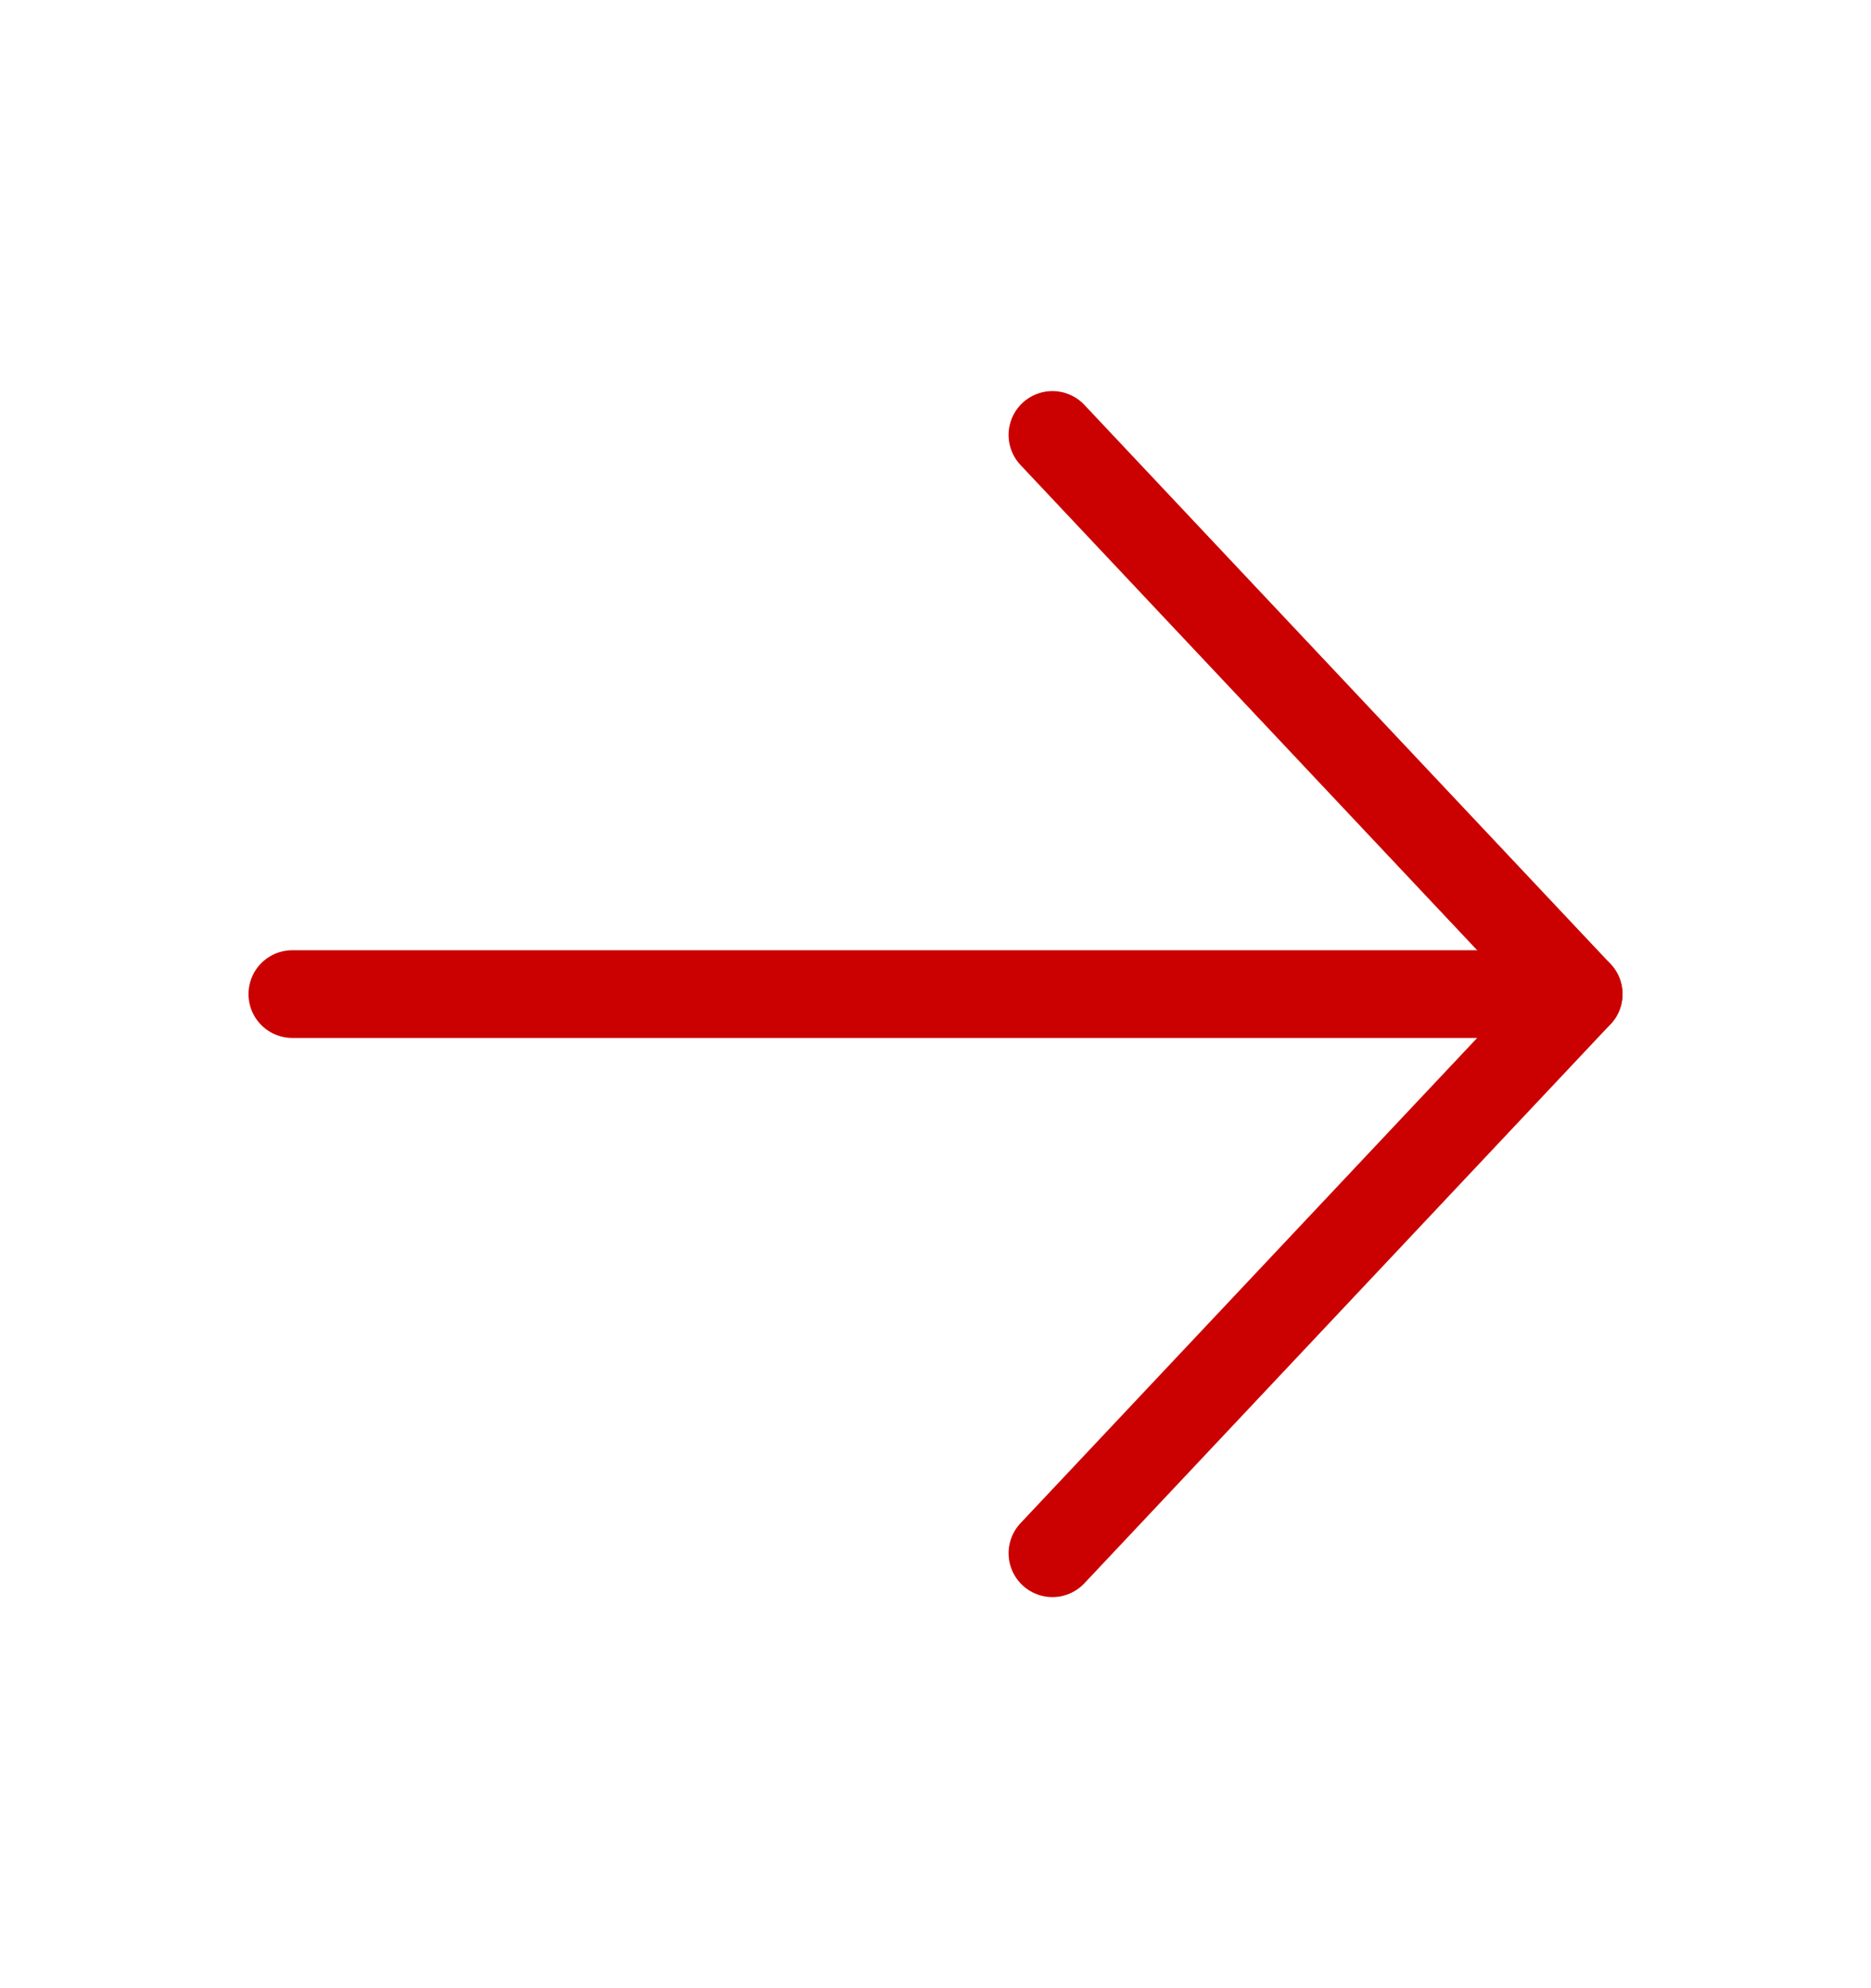
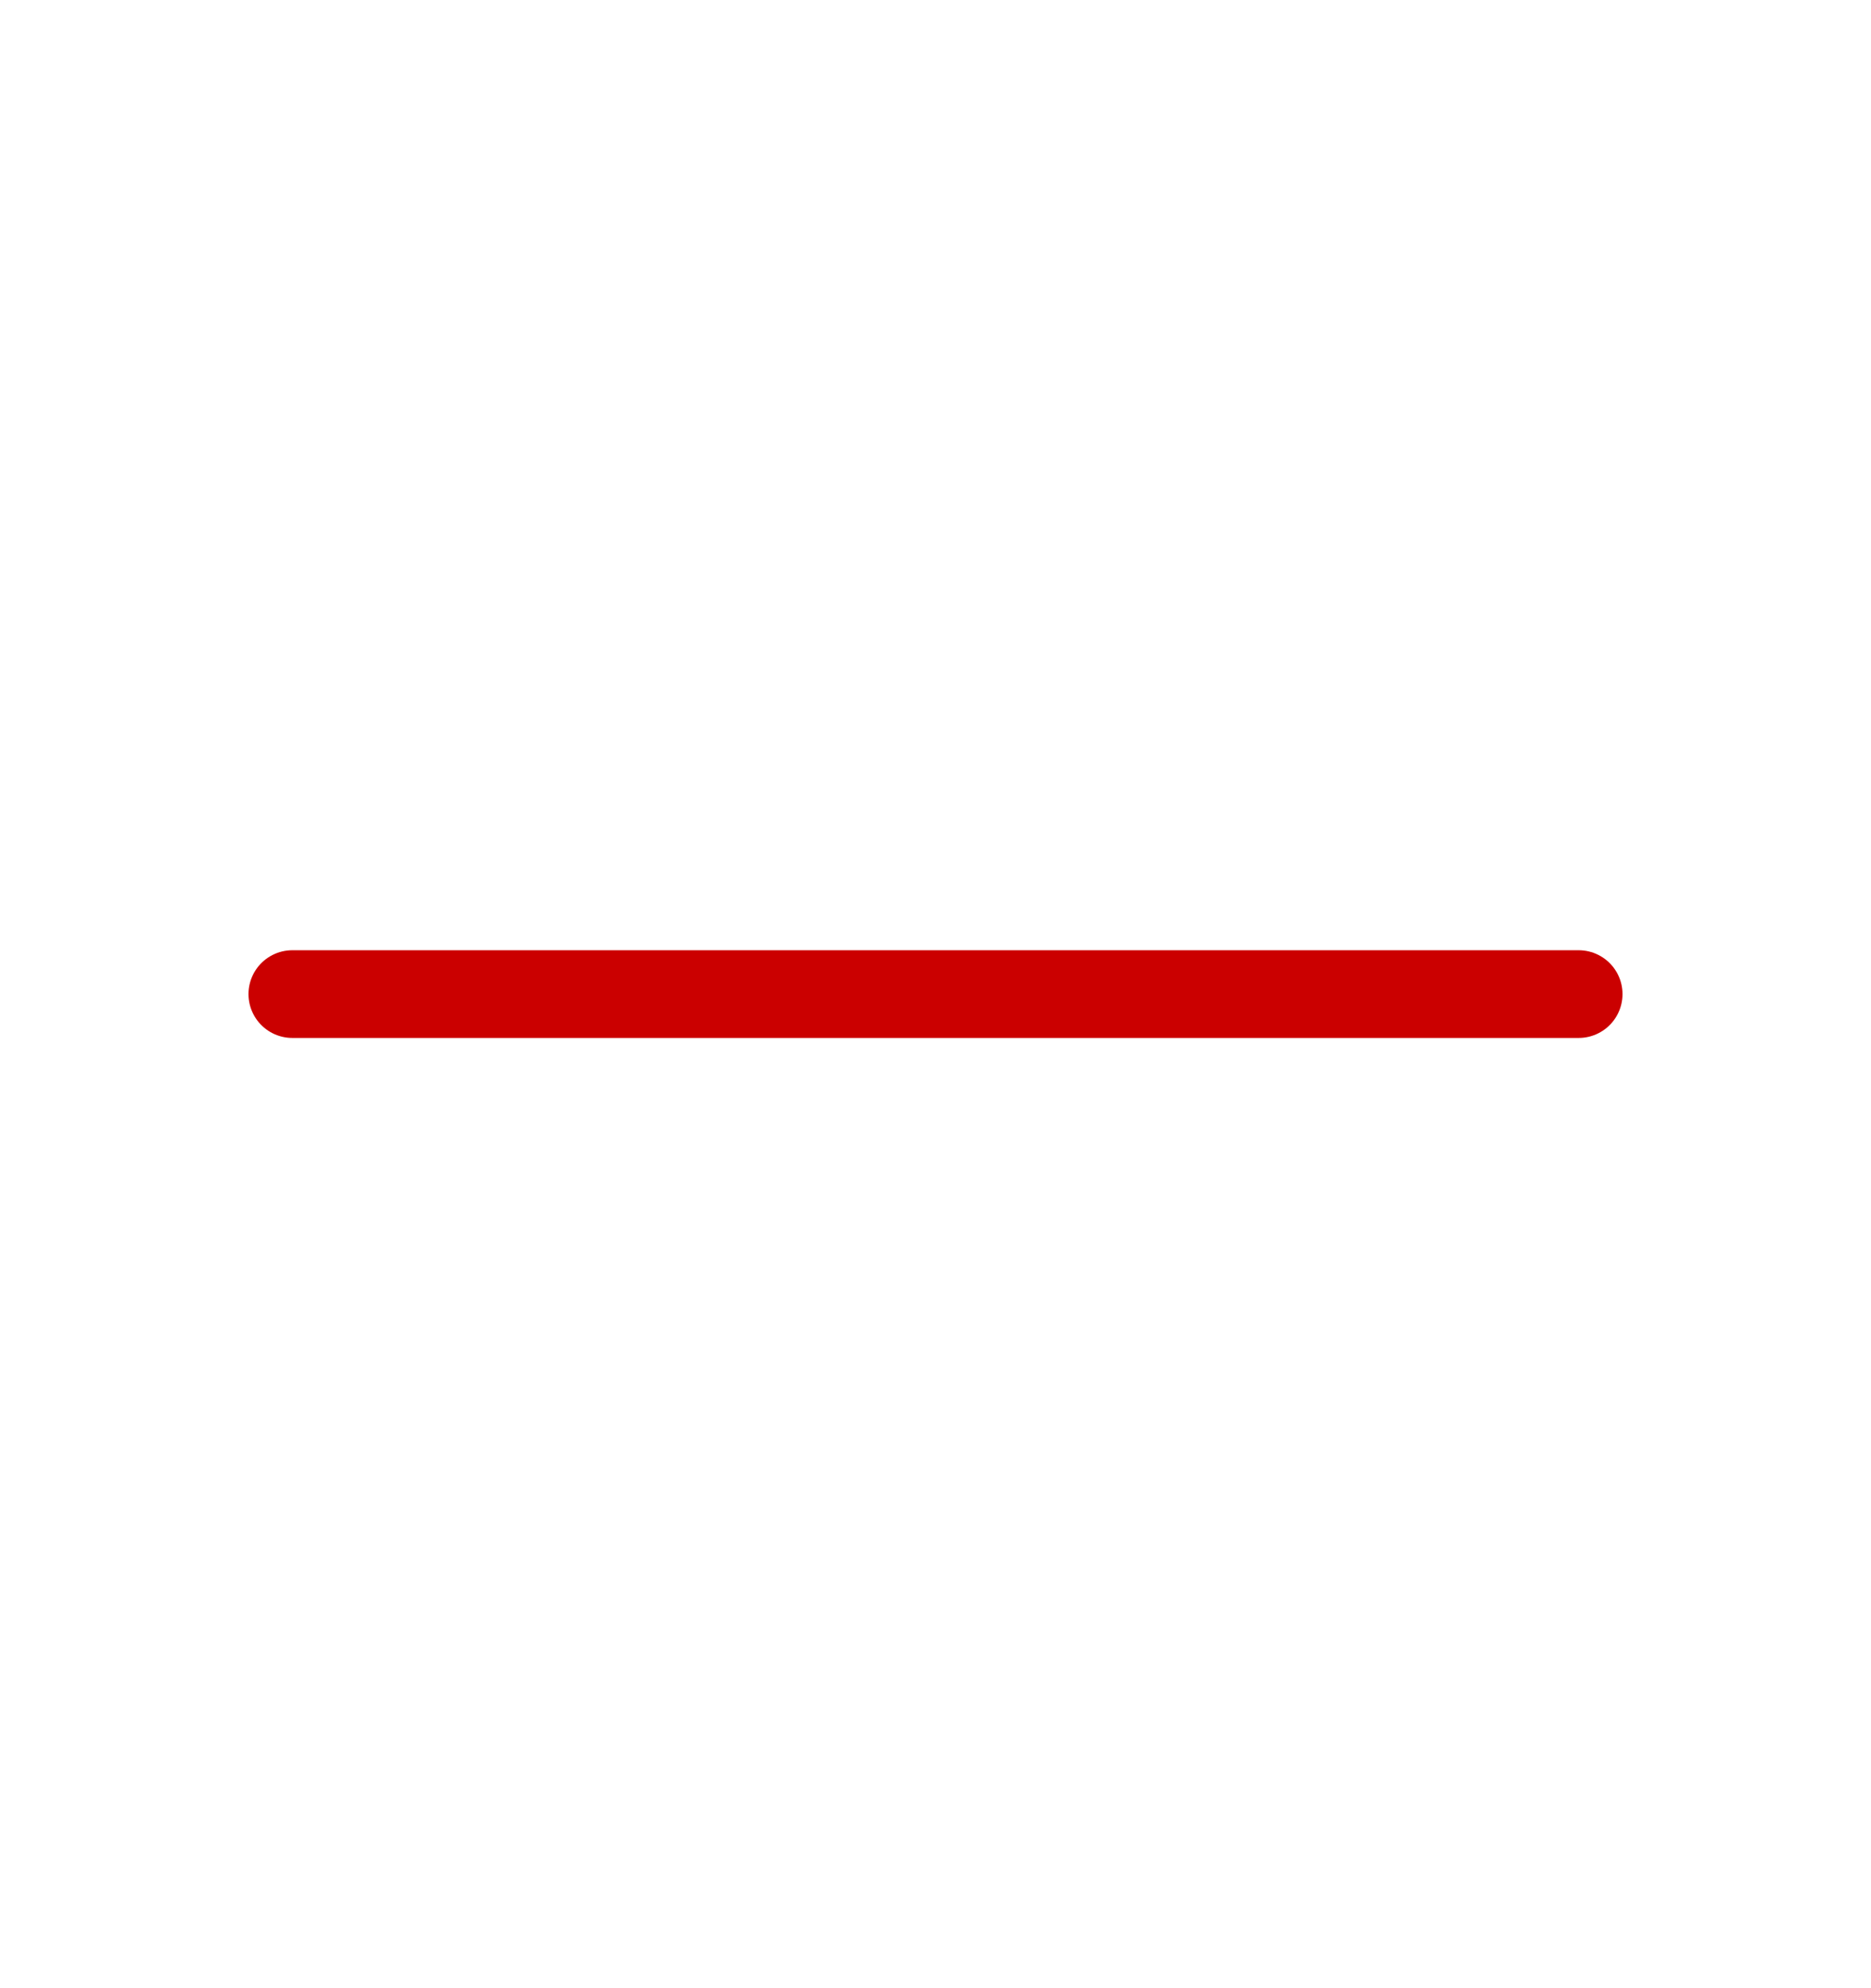
<svg xmlns="http://www.w3.org/2000/svg" width="32" height="34" viewBox="0 0 32 34" fill="none">
  <path d="M5 17H27" stroke="#CB0000" stroke-width="1.5" stroke-linecap="round" stroke-linejoin="round" />
-   <path d="M18 7.438L27 17L18 26.562" stroke="#CB0000" stroke-width="1.5" stroke-linecap="round" stroke-linejoin="round" />
</svg>